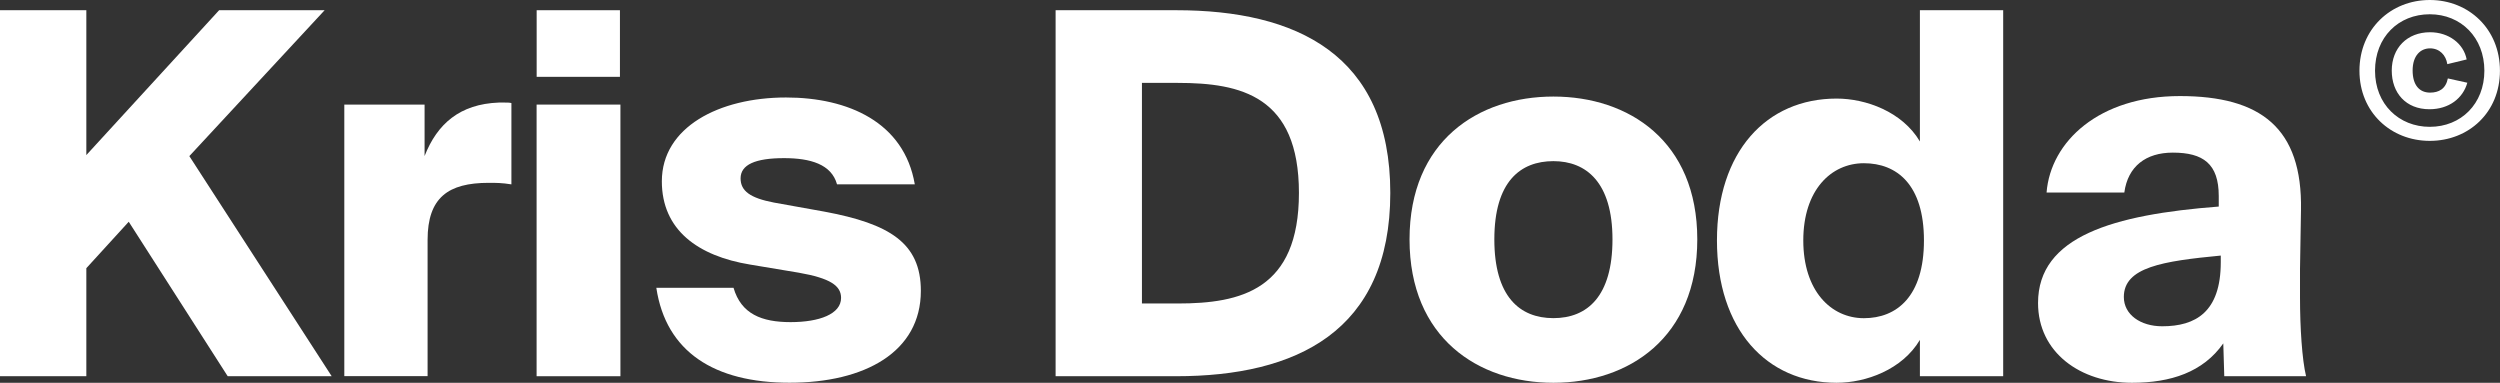
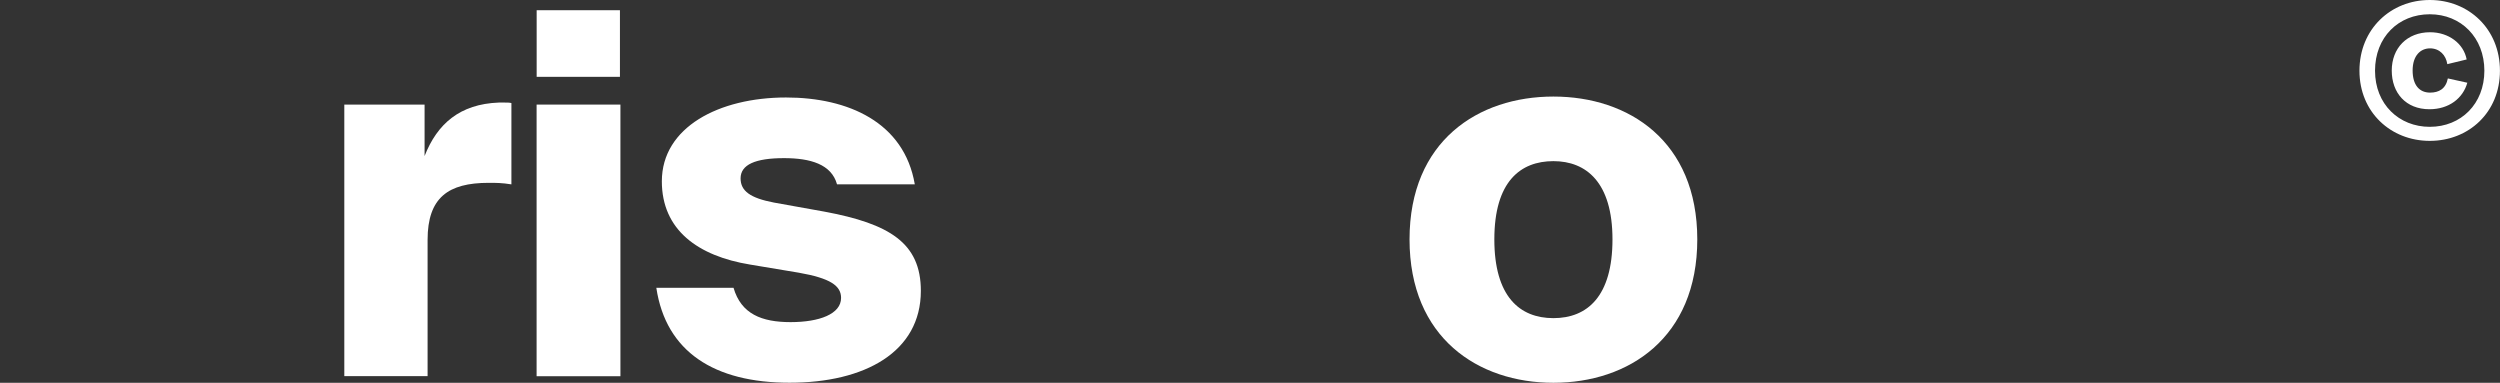
<svg xmlns="http://www.w3.org/2000/svg" viewBox="0 0 457.51 70.05">
  <rect x="0" y="0" width="457.51" height="70.05" fill="#333333" stroke="none" />
  <defs>
    <style>.d{fill:#fff;}</style>
  </defs>
  <g id="a" />
  <g id="b">
    <g id="c">
      <g>
        <g>
-           <path class="d" d="M15.8,28.38L40.1,1.87h19.31l-24.76,26.7,26.05,40.28h-19.03l-18.11-28.27-7.76,8.5v19.77H0V1.87H15.8V28.38Z" />
          <path class="d" d="M93.59,33.74c-1.76-.28-2.77-.28-4.16-.28-7.39,0-11.18,2.68-11.18,10.44v24.94h-15.24V19.14h14.69v9.42c2.31-5.91,6.47-9.52,13.58-9.79h1.11c.46,0,.83,0,1.2,.09v14.87Z" />
          <path class="d" d="M113.45,1.87V14.06h-15.24V1.87h15.24Zm.09,17.28v49.7h-15.34V19.14h15.34Z" />
          <path class="d" d="M153.18,33.74c-1.02-3.7-4.9-4.8-9.7-4.8-5.27,0-7.95,1.2-7.95,3.7,0,2.31,1.76,3.6,6.1,4.43l9.24,1.66c11.92,2.22,17.65,5.73,17.65,14.5,0,11.18-10.25,16.81-24.02,16.81s-22.63-5.64-24.39-17.37h14.13c1.39,4.8,5.17,6.28,10.44,6.28s9.24-1.48,9.24-4.43c0-2.22-1.94-3.6-7.76-4.62l-8.87-1.48c-9.61-1.57-16.17-6.37-16.17-15.24,0-9.89,10.44-15.34,22.73-15.34,11.36,0,21.62,4.53,23.56,15.89h-14.23Z" />
-           <path class="d" d="M215.26,1.87c21.9,0,39.17,8.04,39.17,33.44s-17.28,33.54-39.17,33.54h-22.08V1.87h22.08Zm.28,13.3h-6.56V55.54h6.56c11.55,0,22.17-2.49,22.17-20.23s-10.62-20.14-22.17-20.14Z" />
          <path class="d" d="M310.61,43.81c0,18.02-12.56,26.24-26.33,26.24s-26.33-8.22-26.33-26.24,12.56-26.14,26.33-26.14,26.33,8.13,26.33,26.14Zm-37.14,0c0,10.44,4.62,14.41,10.81,14.41s10.81-3.97,10.81-14.41-4.8-14.32-10.81-14.32-10.81,3.7-10.81,14.32Z" />
-           <path class="d" d="M366.59,1.87V68.85h-15.24v-6.65c-3.23,5.45-9.88,7.85-15.24,7.85-12.84,0-21.9-9.79-21.9-26.05s9.05-25.96,21.9-25.96c5.36,0,12.01,2.4,15.24,7.85V1.87h15.24Zm-36.58,42.13c0,9.24,5.08,14.23,11.09,14.23s10.99-3.97,10.99-14.23-4.99-14.13-10.99-14.13-11.09,4.9-11.09,14.13Z" />
-           <path class="d" d="M406.04,35.87c0-5.91-2.86-7.94-8.41-7.94-4.9,0-8.22,2.49-8.87,7.3h-14.23c.74-9.33,9.61-17.65,24.39-17.65s22.45,5.82,22.17,20.88l-.18,10.81v5.17c0,5.45,.37,11.36,1.11,14.41h-14.97l-.18-6.01c-3.7,5.27-9.61,7.21-16.72,7.21-9.42,0-17.18-5.54-17.18-14.6,0-12.19,13.77-16.17,33.07-17.65v-1.94Zm.37,10.9c-10.62,1.02-17.74,2.12-17.74,7.58,0,3.23,3.05,5.36,7.02,5.36,6.1,0,10.72-2.59,10.72-11.73v-1.2Z" />
        </g>
        <path class="d" d="M444.66,0c7.11,0,12.84,5.29,12.84,12.94s-5.73,12.84-12.84,12.84-12.87-5.22-12.87-12.84,5.73-12.94,12.87-12.94Zm0,23.21c5.73,0,9.99-4.22,9.99-10.27s-4.26-10.33-9.99-10.33-10.02,4.19-10.02,10.33,4.39,10.27,10.02,10.27Zm3.3-8.86l3.57,.79c-.79,2.85-3.36,4.85-6.93,4.85-4.33,0-6.9-2.99-6.9-7.08s2.78-7.01,7.01-7.01c3.4,0,6.15,2.06,6.7,4.98l-3.54,.86c-.24-1.62-1.4-2.89-3.16-2.89s-3.19,1.34-3.19,4.05,1.27,4.05,3.19,4.05c1.61,0,2.88-.68,3.26-2.61Z" />
      </g>
    </g>
  </g>
</svg>